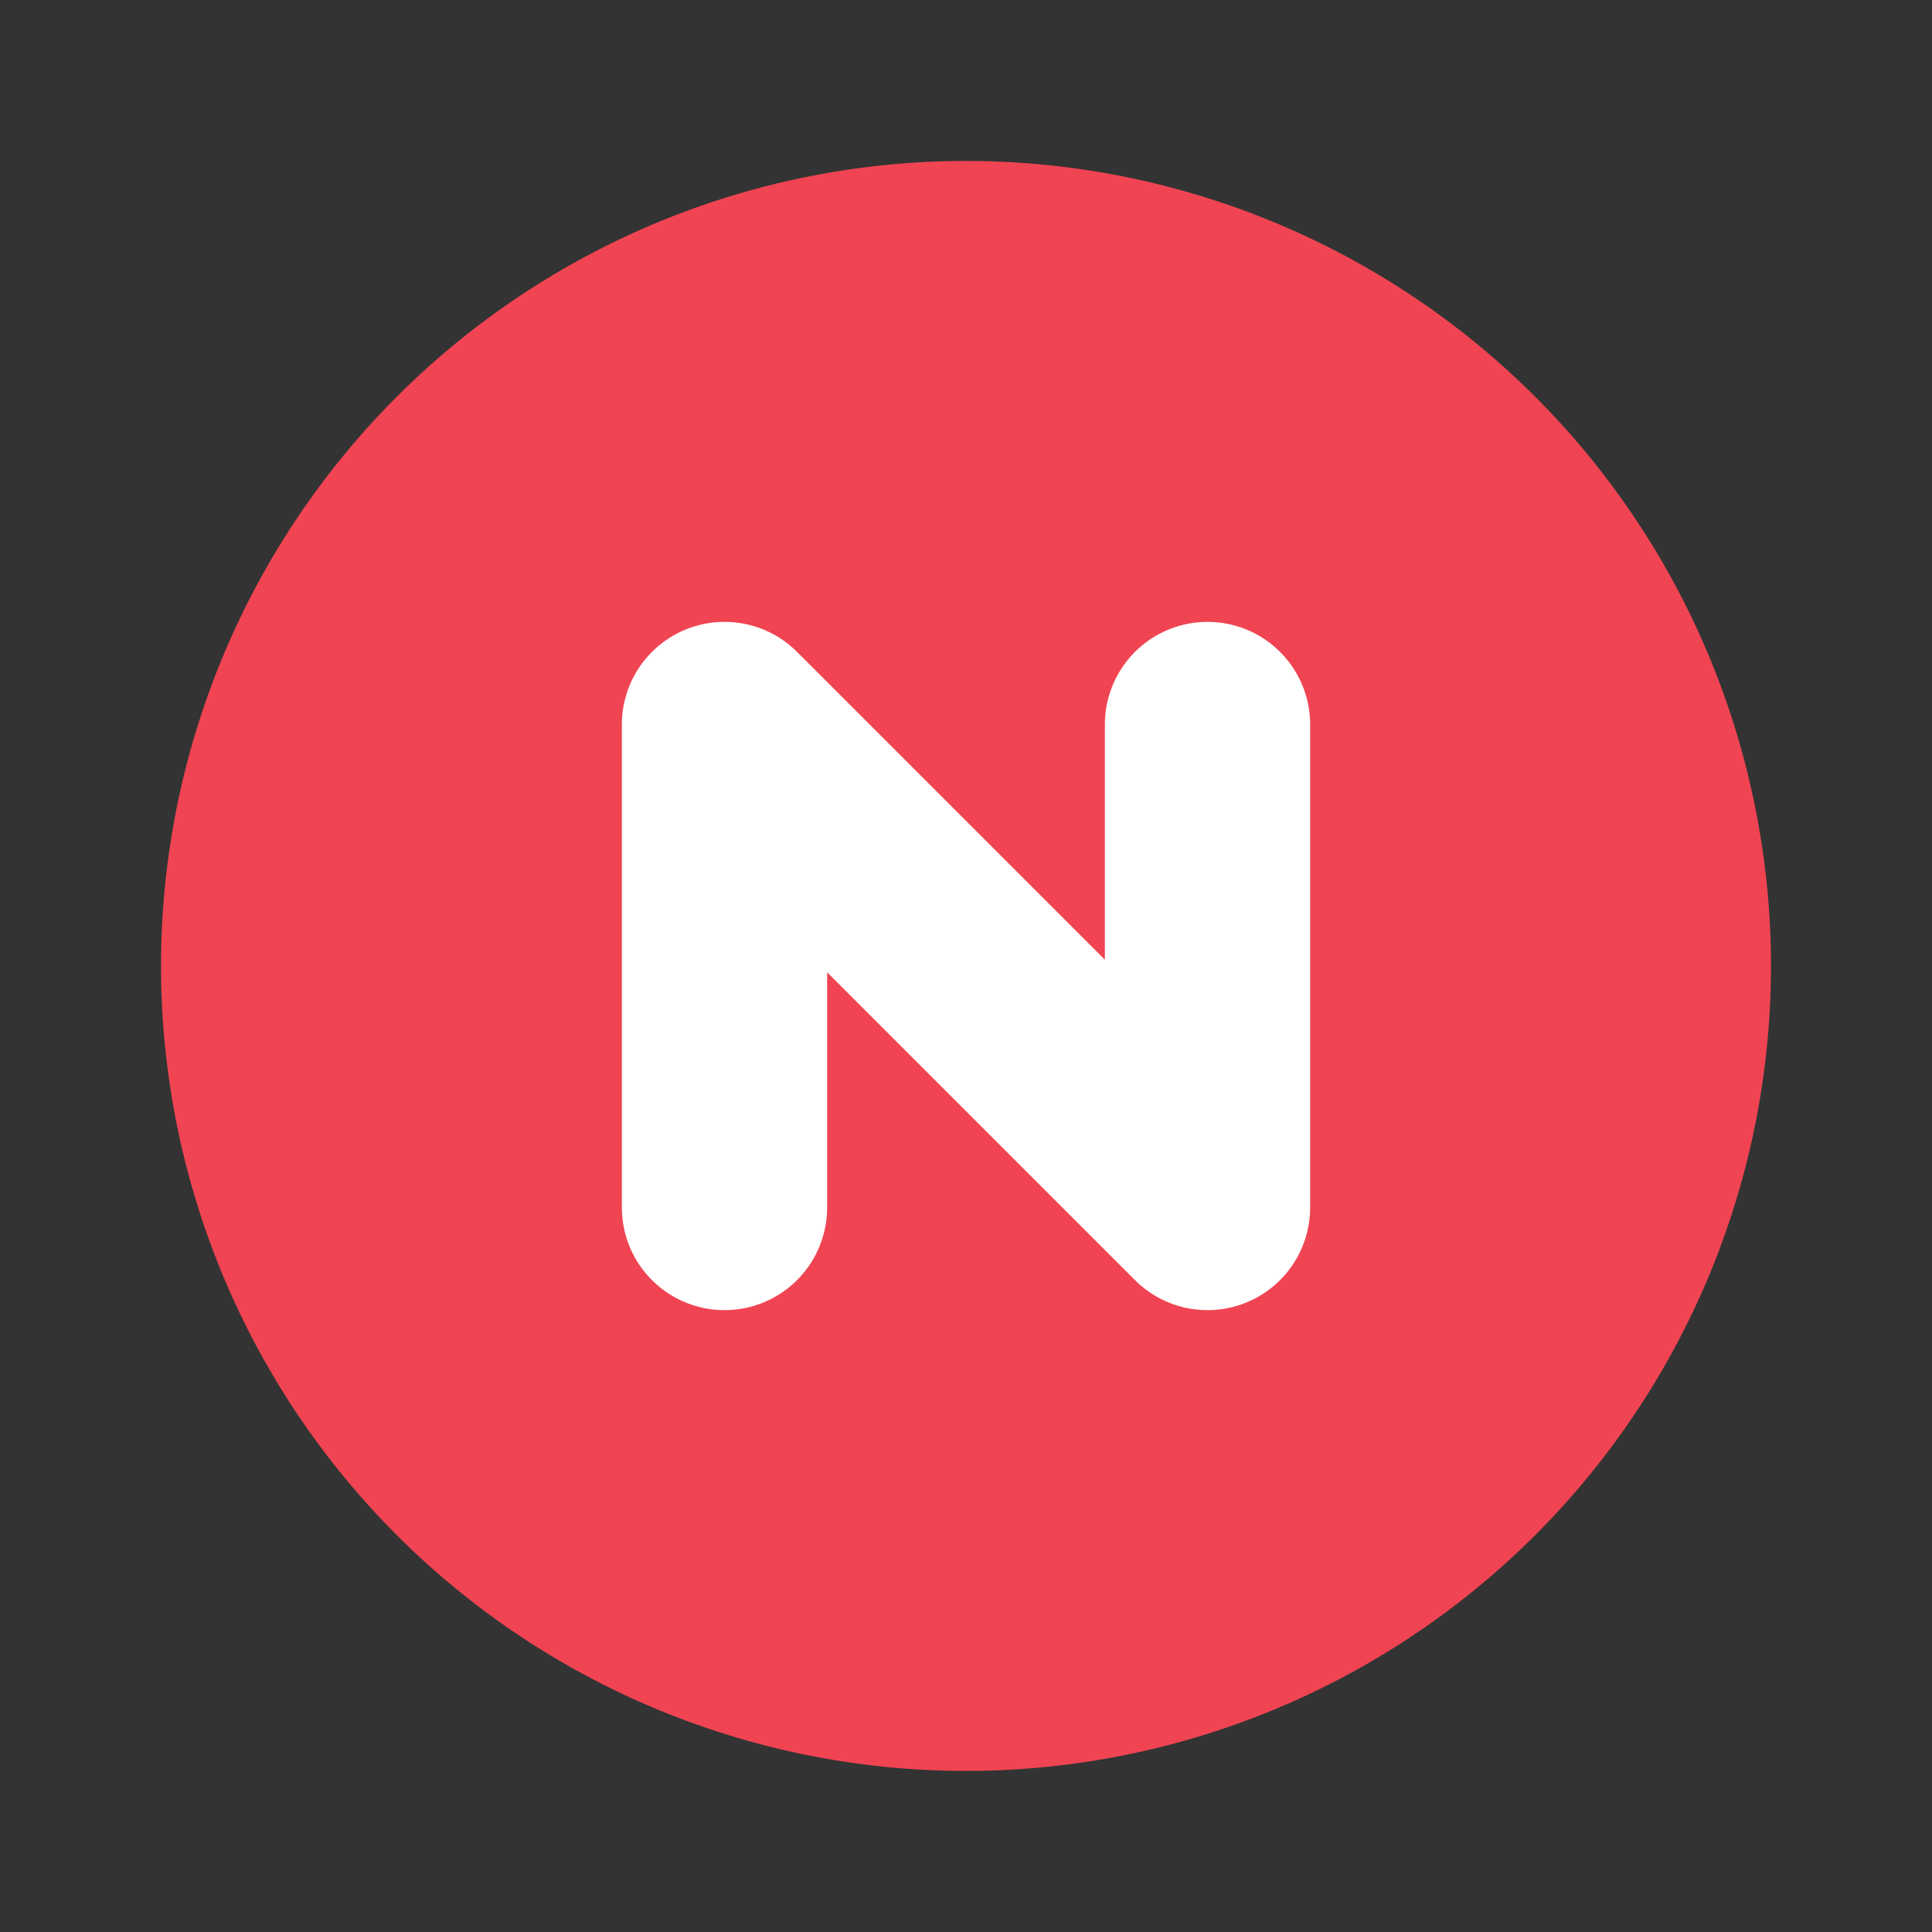
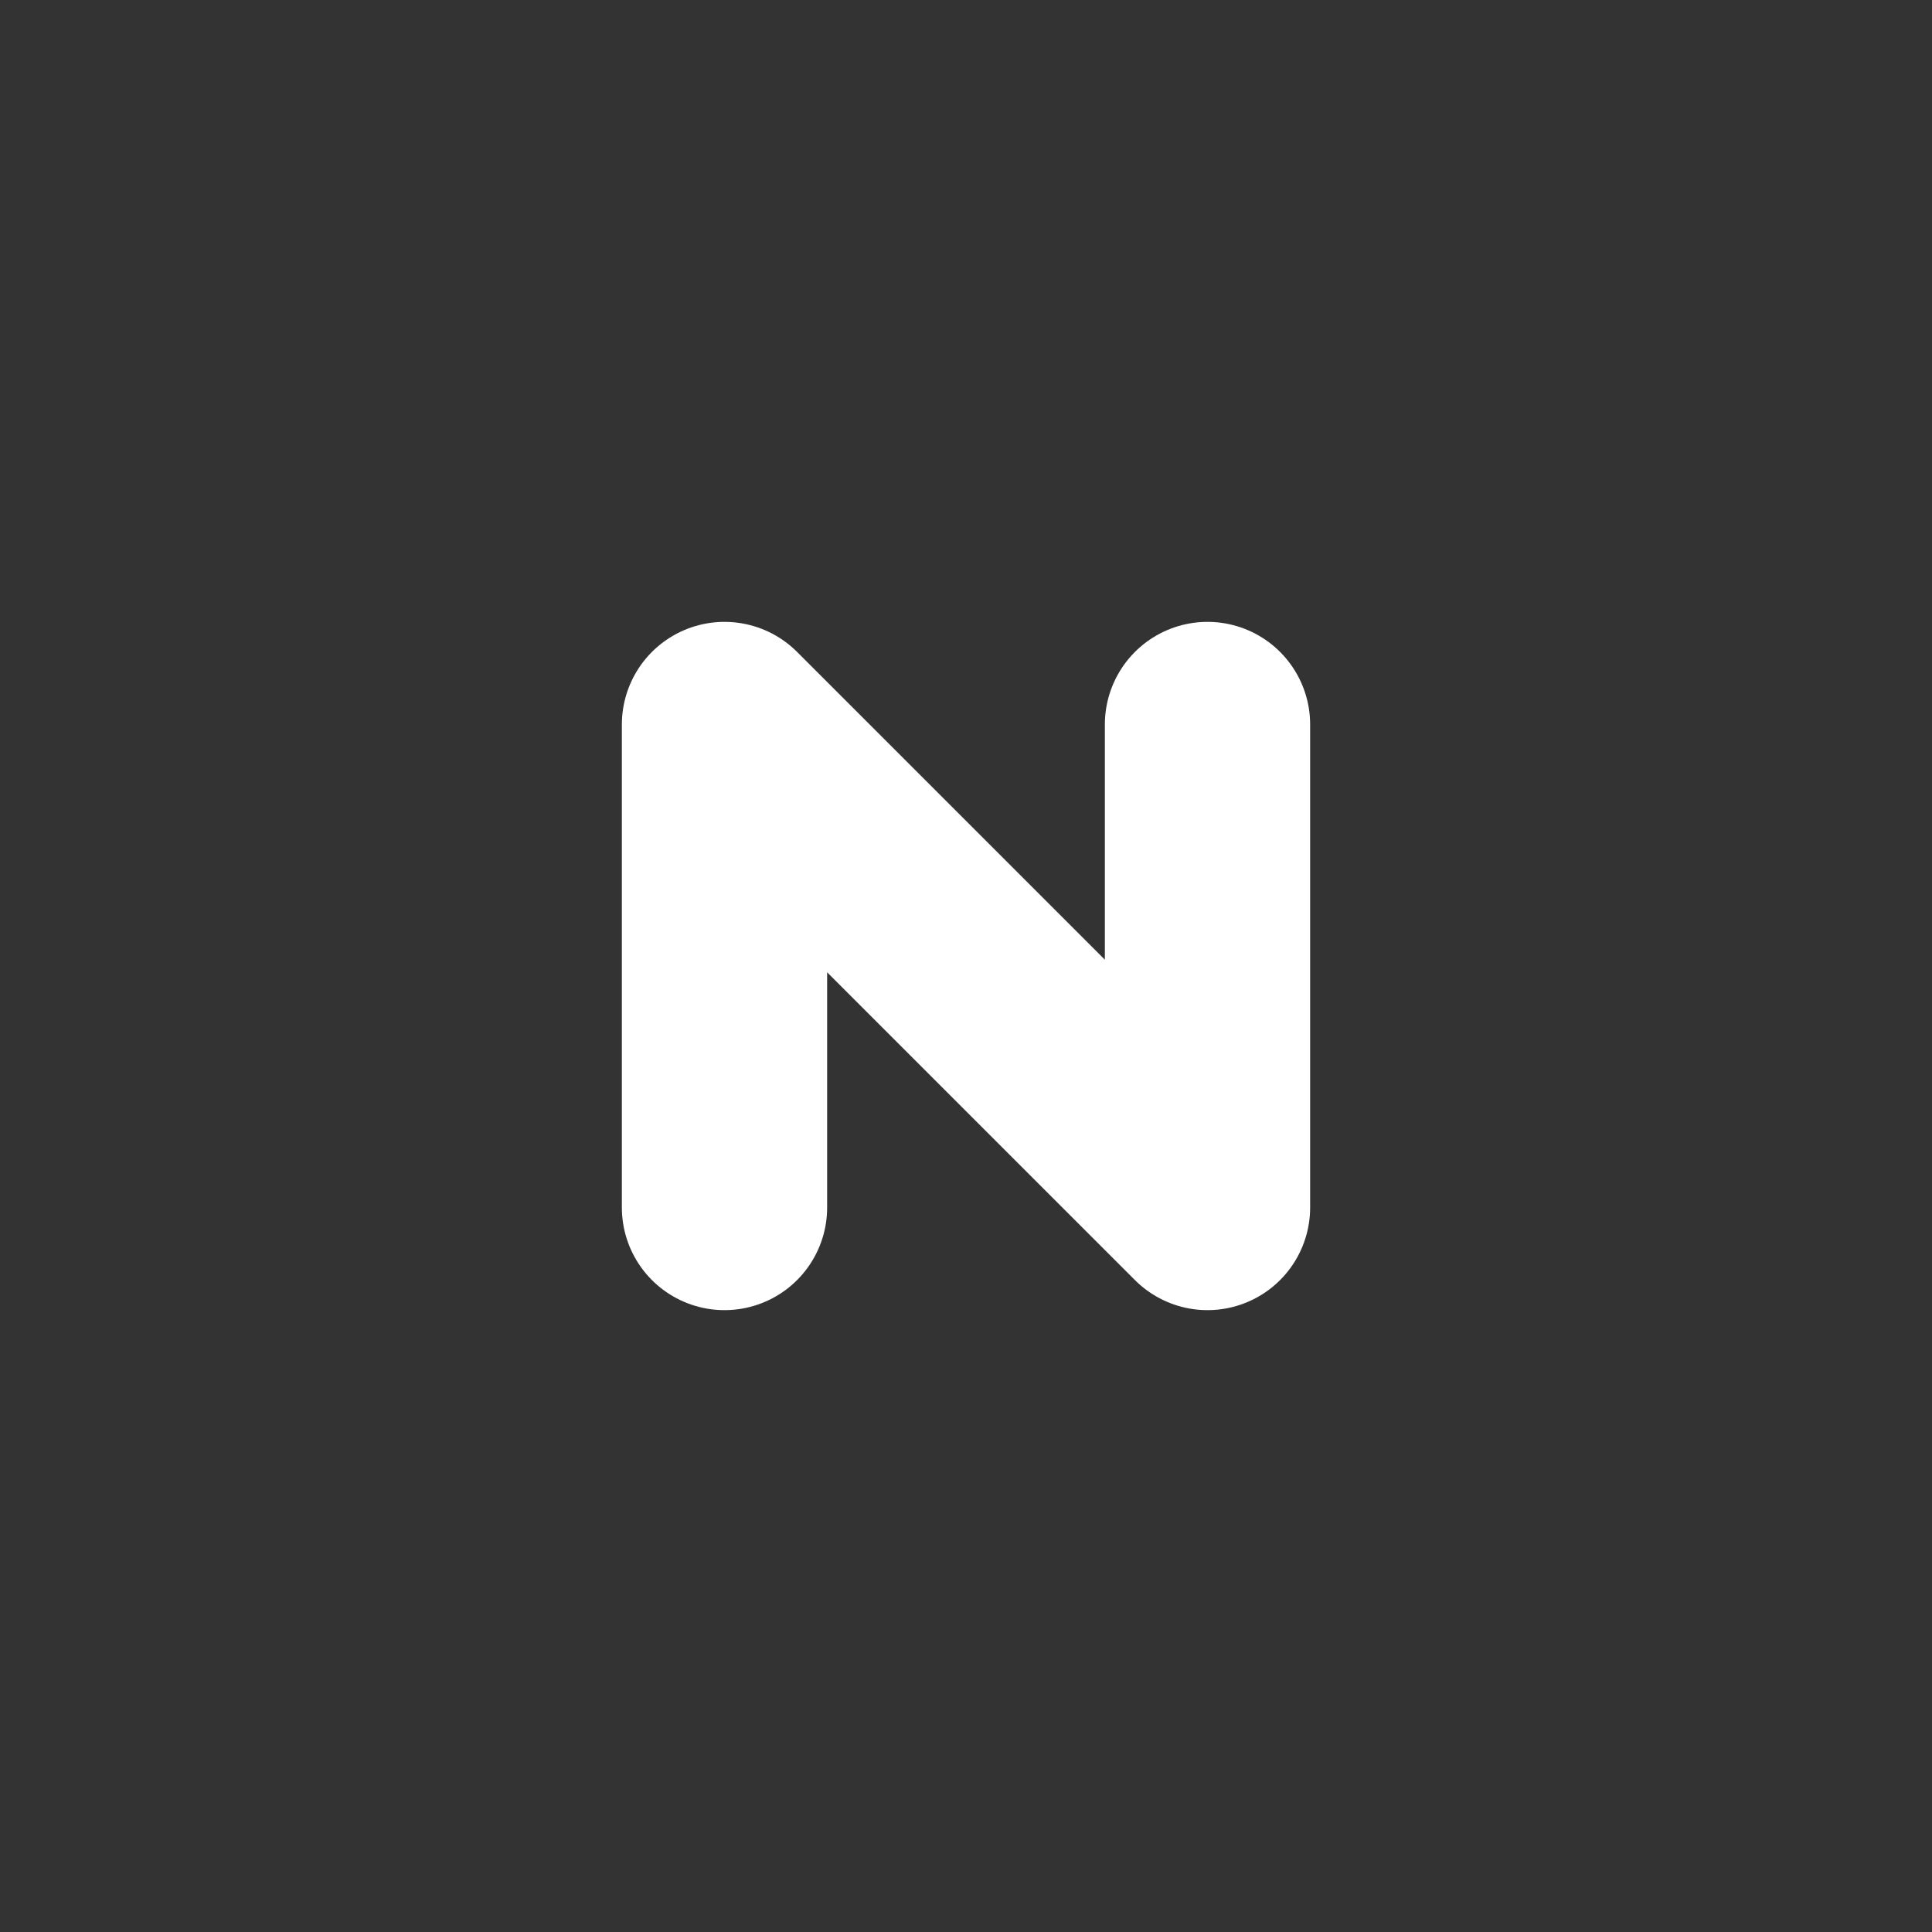
<svg xmlns="http://www.w3.org/2000/svg" width="16" height="16" viewBox="0 0 16 16">
  <rect x="0" y="0" width="16" height="16" fill="#333333" stroke="none" />
  <g fill="none" fill-rule="evenodd">
-     <path d="M8 1.333a6.666 6.666 0 0 1 0 13.333A6.666 6.666 0 1 1 8 1.333z" fill="#F04452" />
    <path stroke="#FFF" stroke-width="1.7" stroke-linecap="round" stroke-linejoin="round" d="M6 10V6l4 4V6" />
  </g>
</svg>